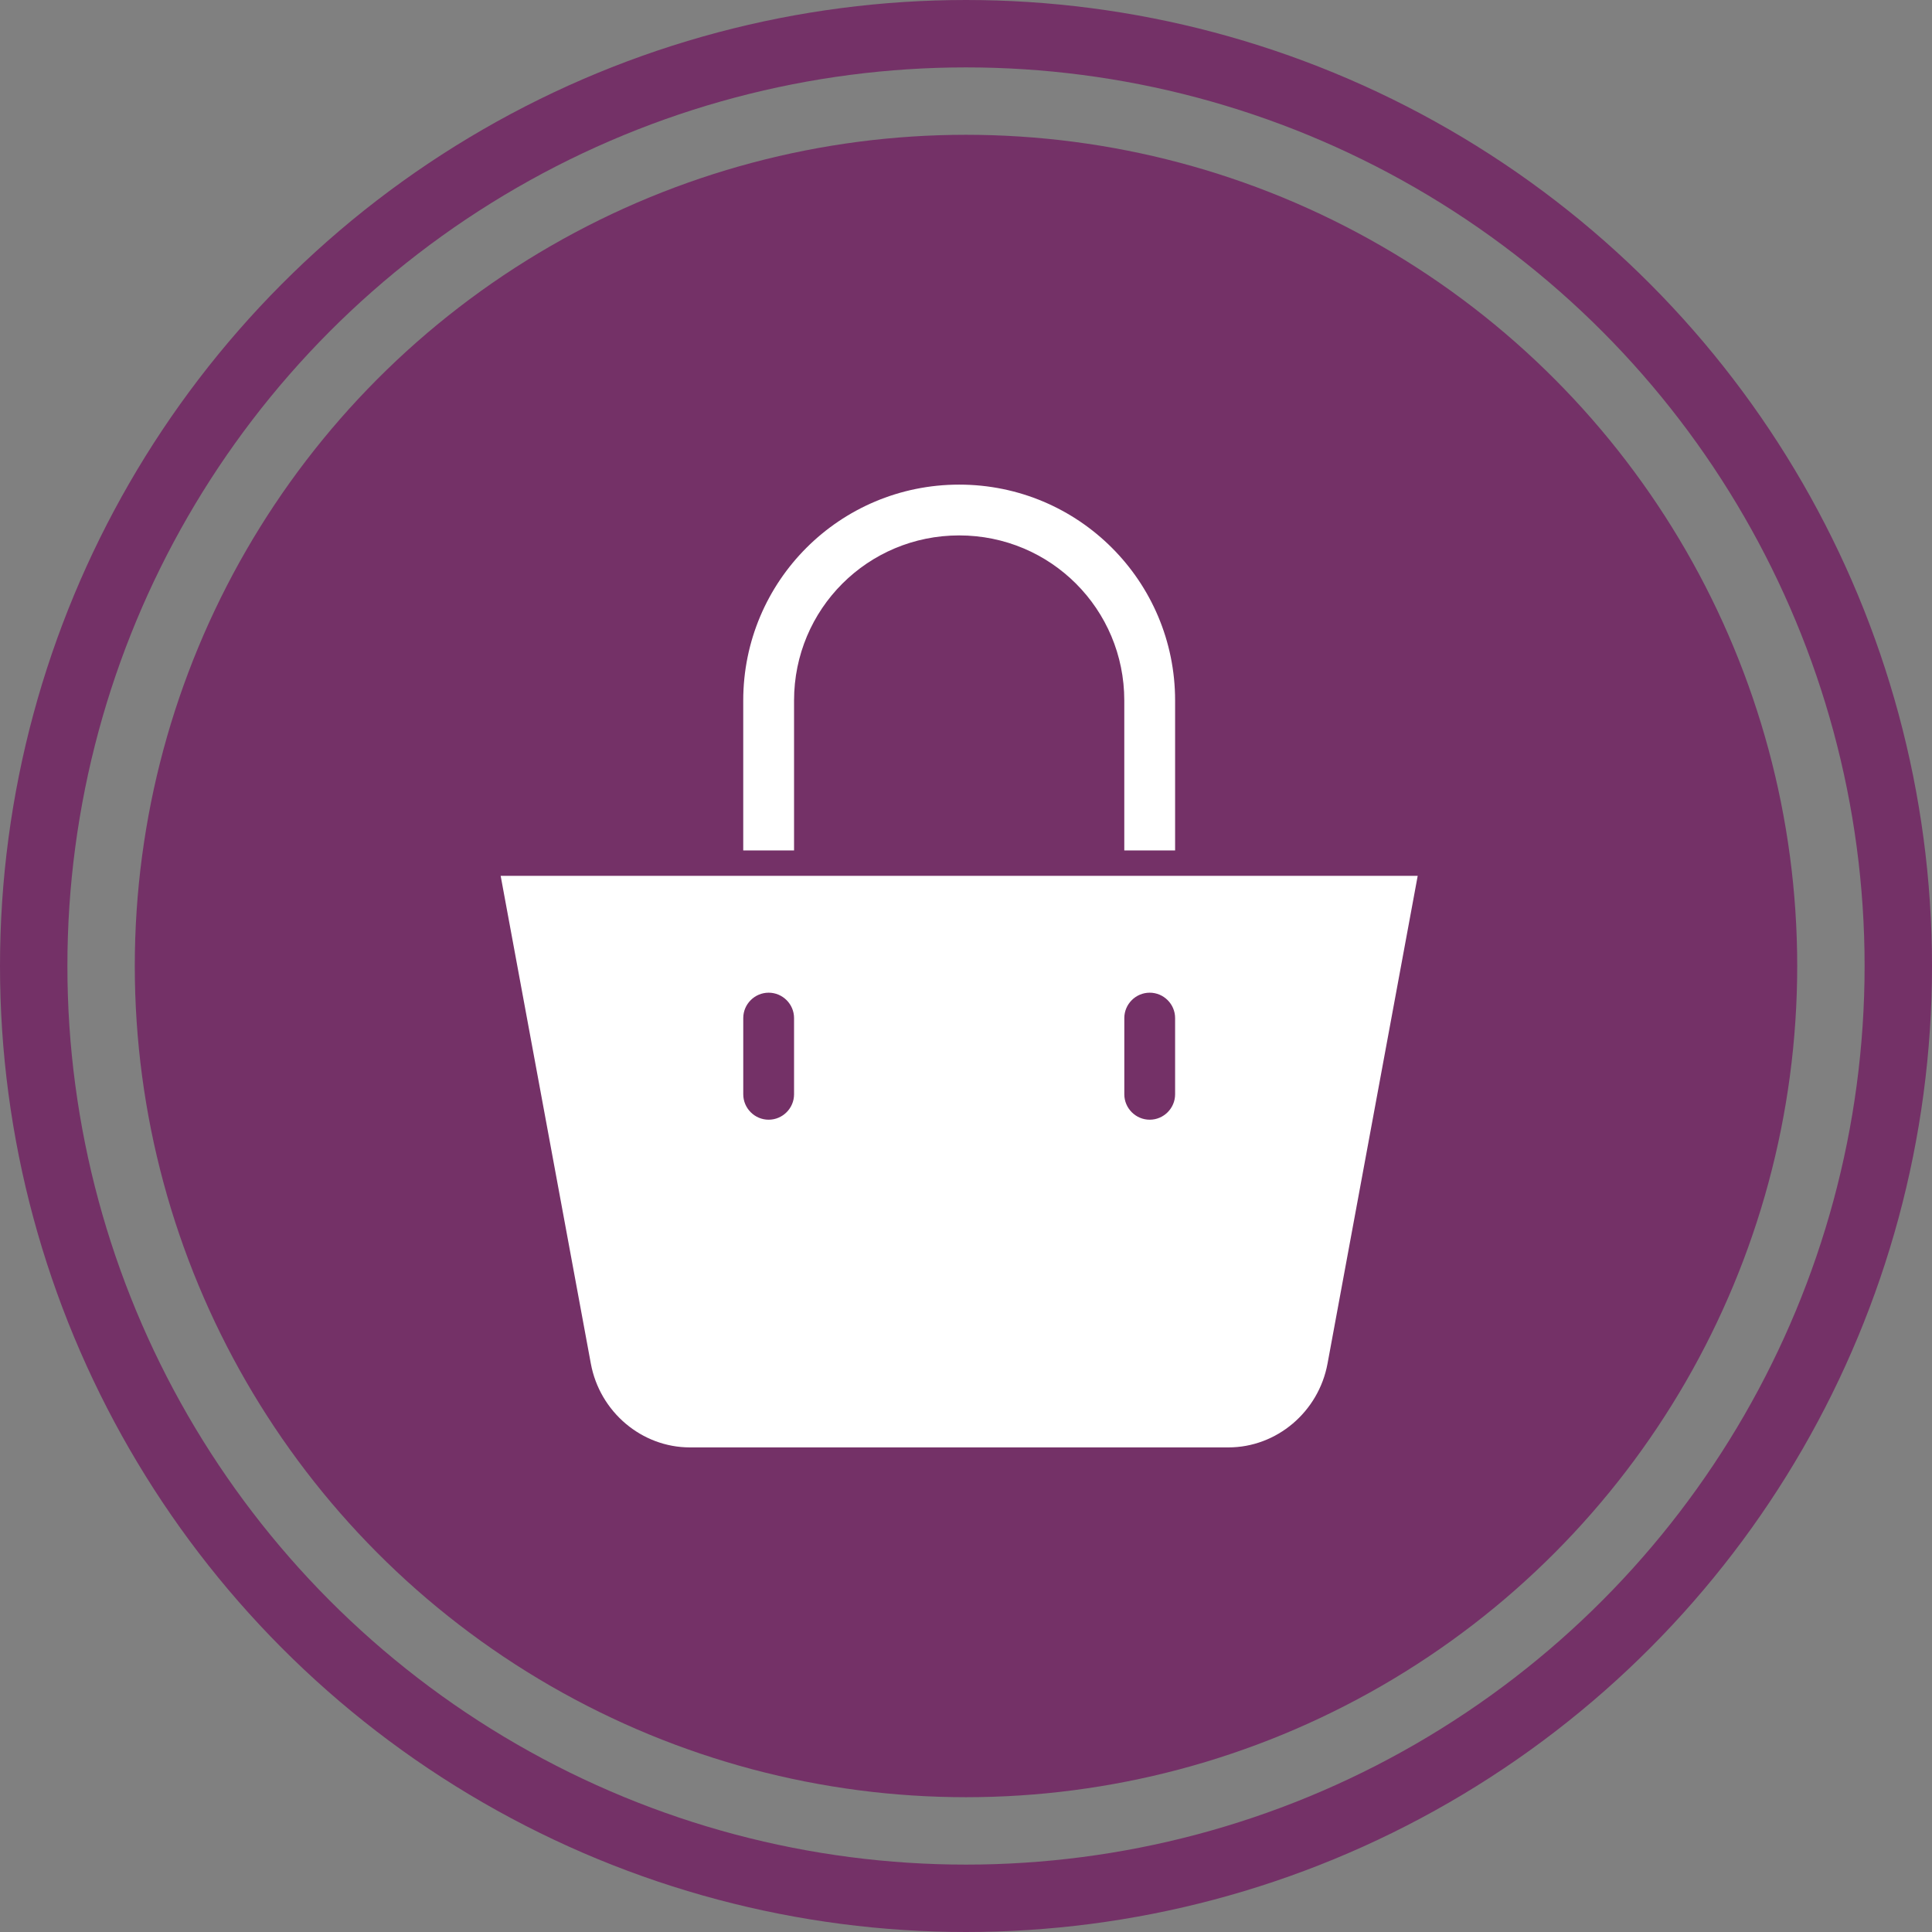
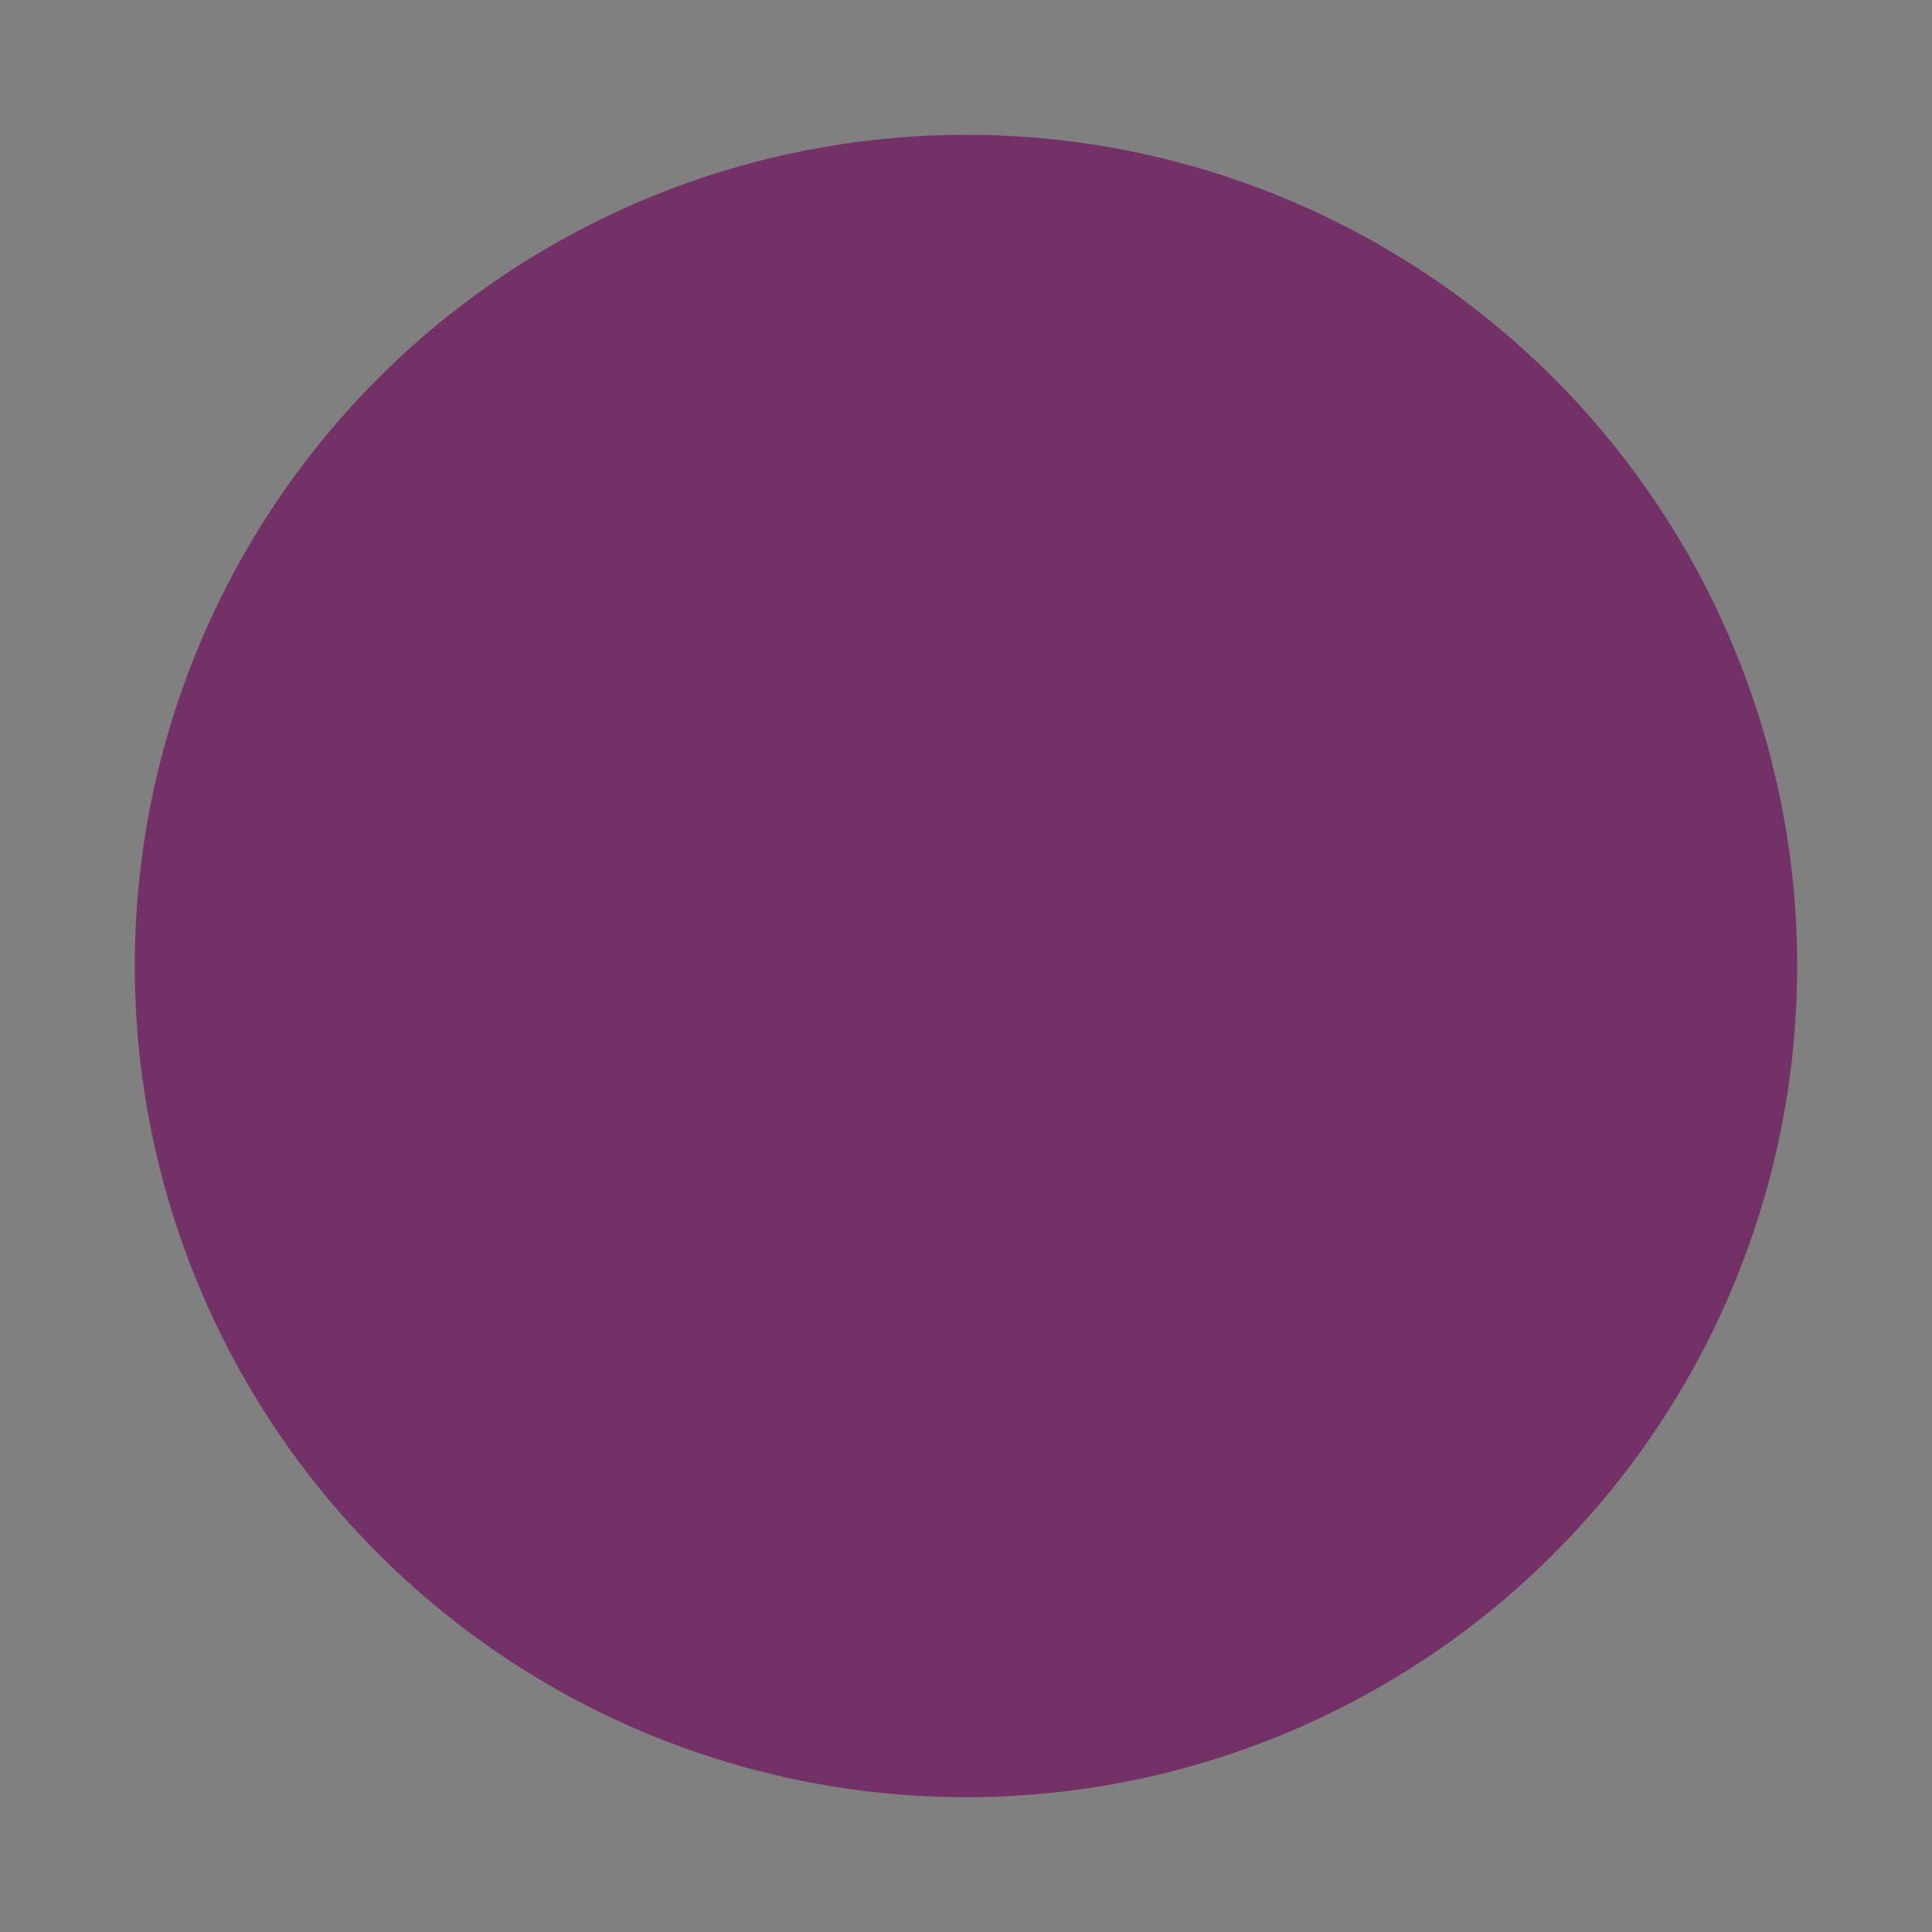
<svg xmlns="http://www.w3.org/2000/svg" width="86" height="86" viewBox="0 0 86 86" fill="none">
  <rect x="0" y="0" width="86" height="86" fill="#808080" stroke="none" />
-   <circle cx="43" cy="43" r="41.5" stroke="#743167" stroke-width="3" />
  <circle cx="43" cy="43" r="37" fill="#743167" />
-   <path d="M26.3 60.697C26.696 62.846 28.562 64.429 30.71 64.429H54.683C56.831 64.429 58.697 62.846 59.093 60.697L63.107 38.986H22.286L26.3 60.697ZM50.047 45.318C50.047 44.696 50.556 44.188 51.178 44.188C51.799 44.188 52.308 44.696 52.308 45.318V48.711C52.308 49.333 51.799 49.842 51.178 49.842C50.556 49.842 50.047 49.333 50.047 48.711V45.318ZM33.085 45.318C33.085 44.696 33.594 44.188 34.215 44.188C34.837 44.188 35.346 44.696 35.346 45.318V48.711C35.346 49.333 34.837 49.842 34.215 49.842C33.594 49.842 33.085 49.333 33.085 48.711V45.318Z" fill="white" />
-   <path d="M35.346 31.183C35.346 27.112 38.625 23.833 42.696 23.833C46.767 23.833 50.046 27.112 50.046 31.183V37.855H52.308V31.183C52.308 25.869 48.011 21.572 42.696 21.572C37.382 21.572 33.084 25.869 33.084 31.183V37.855H35.346V31.183Z" fill="white" />
</svg>